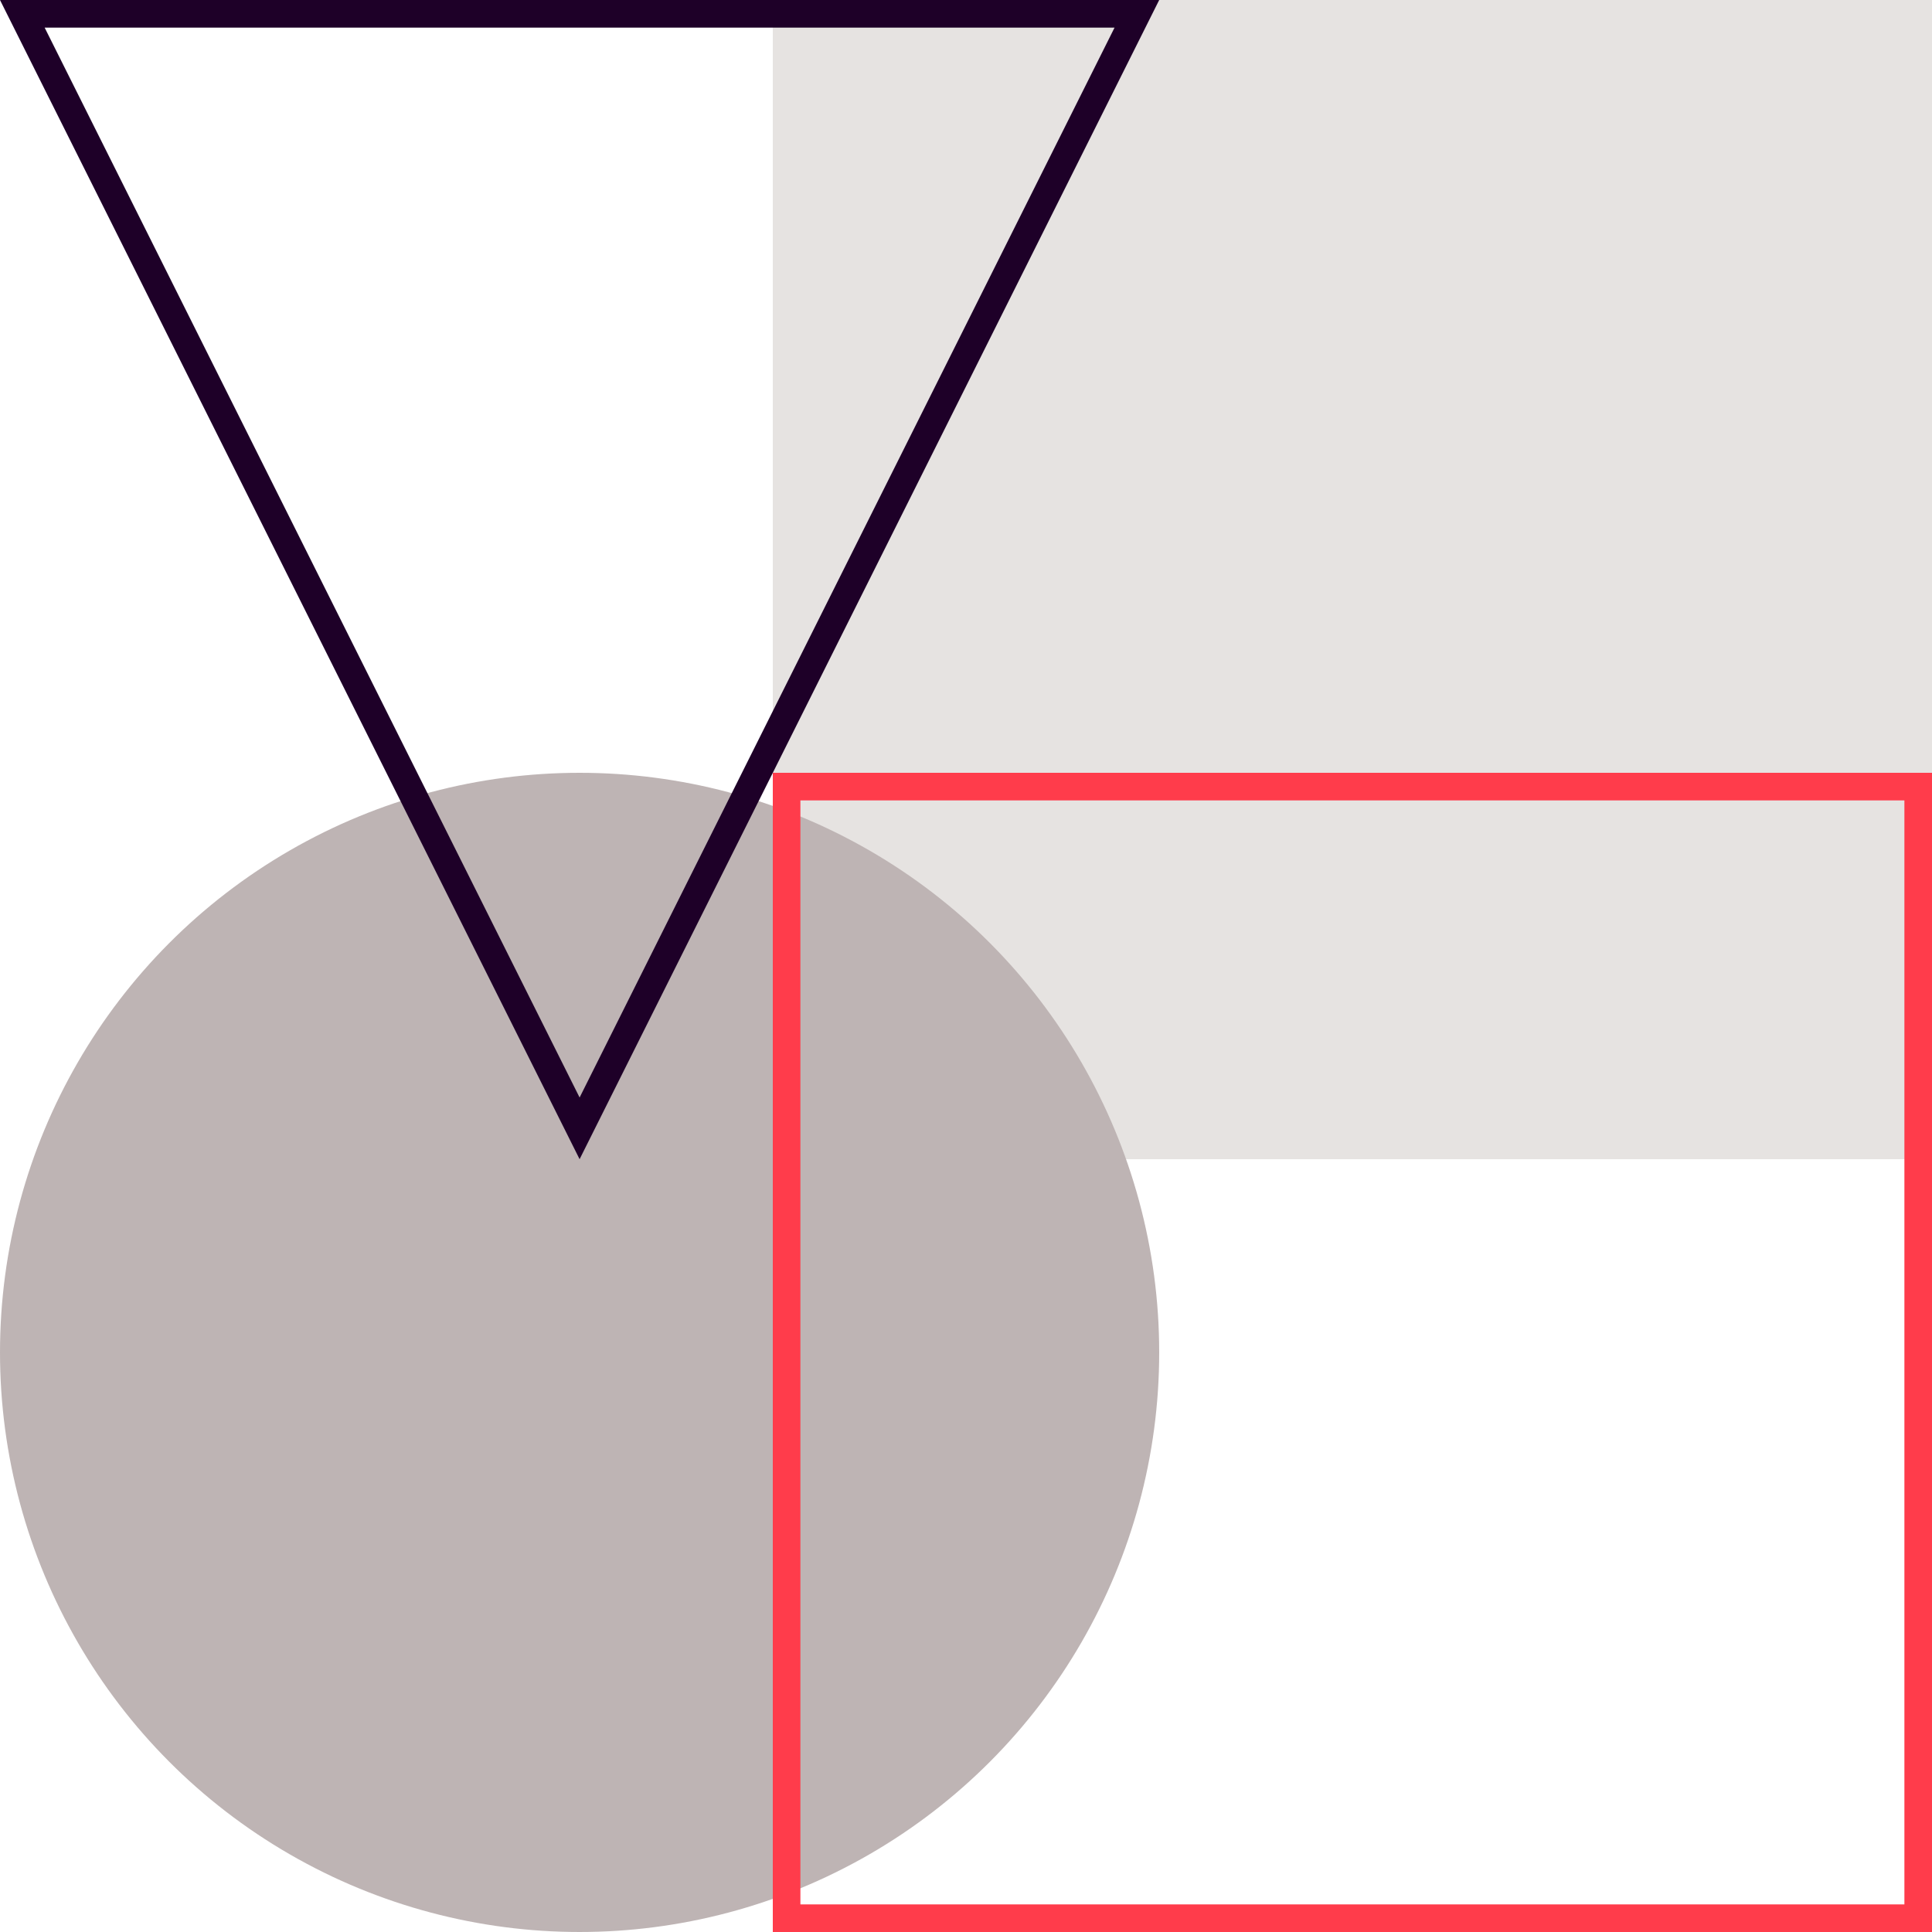
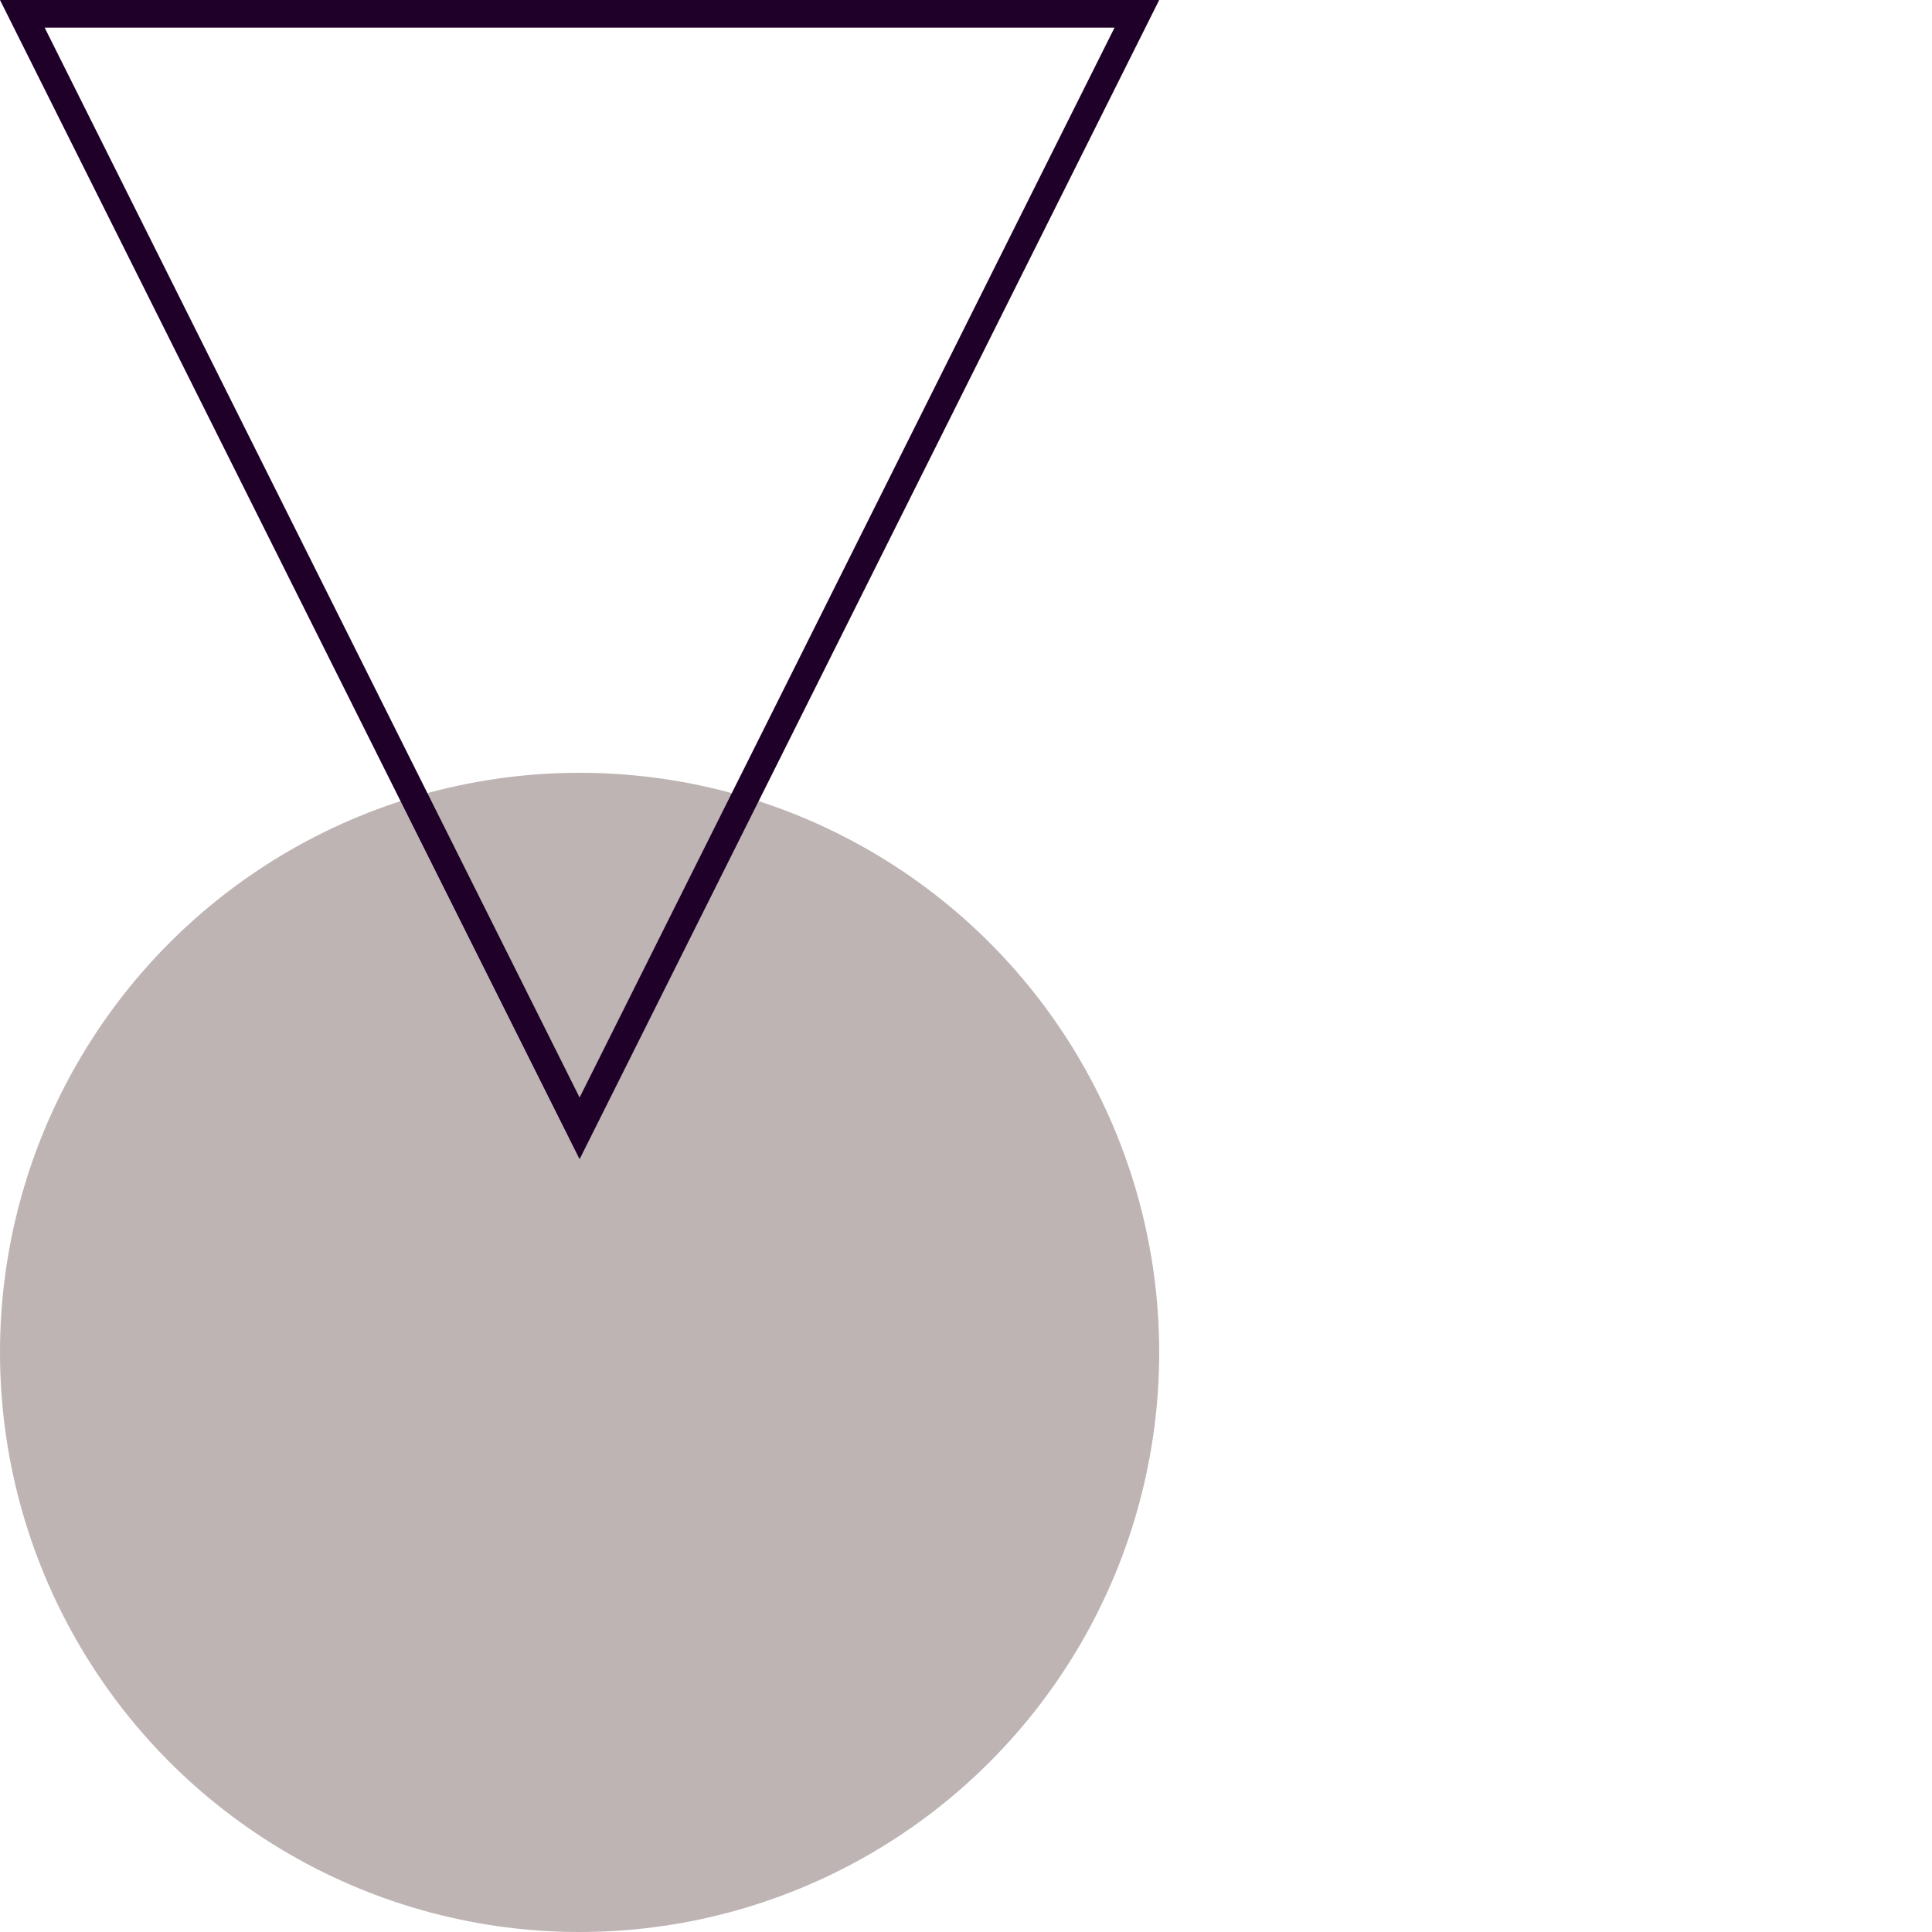
<svg xmlns="http://www.w3.org/2000/svg" viewBox="0 0 280 280">
  <defs>
    <style>.cls-1{fill:#e6e3e1;}.cls-2{fill:#beb4b4;}.cls-3{fill:#ff3c4b;}.cls-4{fill:#1e0028;}</style>
  </defs>
  <title>Cint-Enterprise_White-BG</title>
  <g id="Lager_2" data-name="Lager 2">
    <g id="Illustrations_White_BG" data-name="Illustrations White BG">
      <g id="Cint_Enterprise" data-name="Cint Enterprise">
        <g id="Fill_shape" data-name="Fill shape">
-           <rect class="cls-1" x="112" width="168" height="168" />
-         </g>
+           </g>
        <g id="Fill_shape-2" data-name="Fill shape">
          <circle class="cls-2" cx="84" cy="196" r="84" />
        </g>
        <g id="Outline_shape" data-name="Outline shape">
-           <path class="cls-3" d="M276,116V276H116V116H276m4-4H112V280H280V112Z" />
-         </g>
+           </g>
        <g id="Outline_shape-2" data-name="Outline shape">
          <path class="cls-4" d="M84,159.06,6.47,4H161.53L84,159.06M84,168,168,0H0L84,168Z" />
        </g>
      </g>
    </g>
  </g>
</svg>